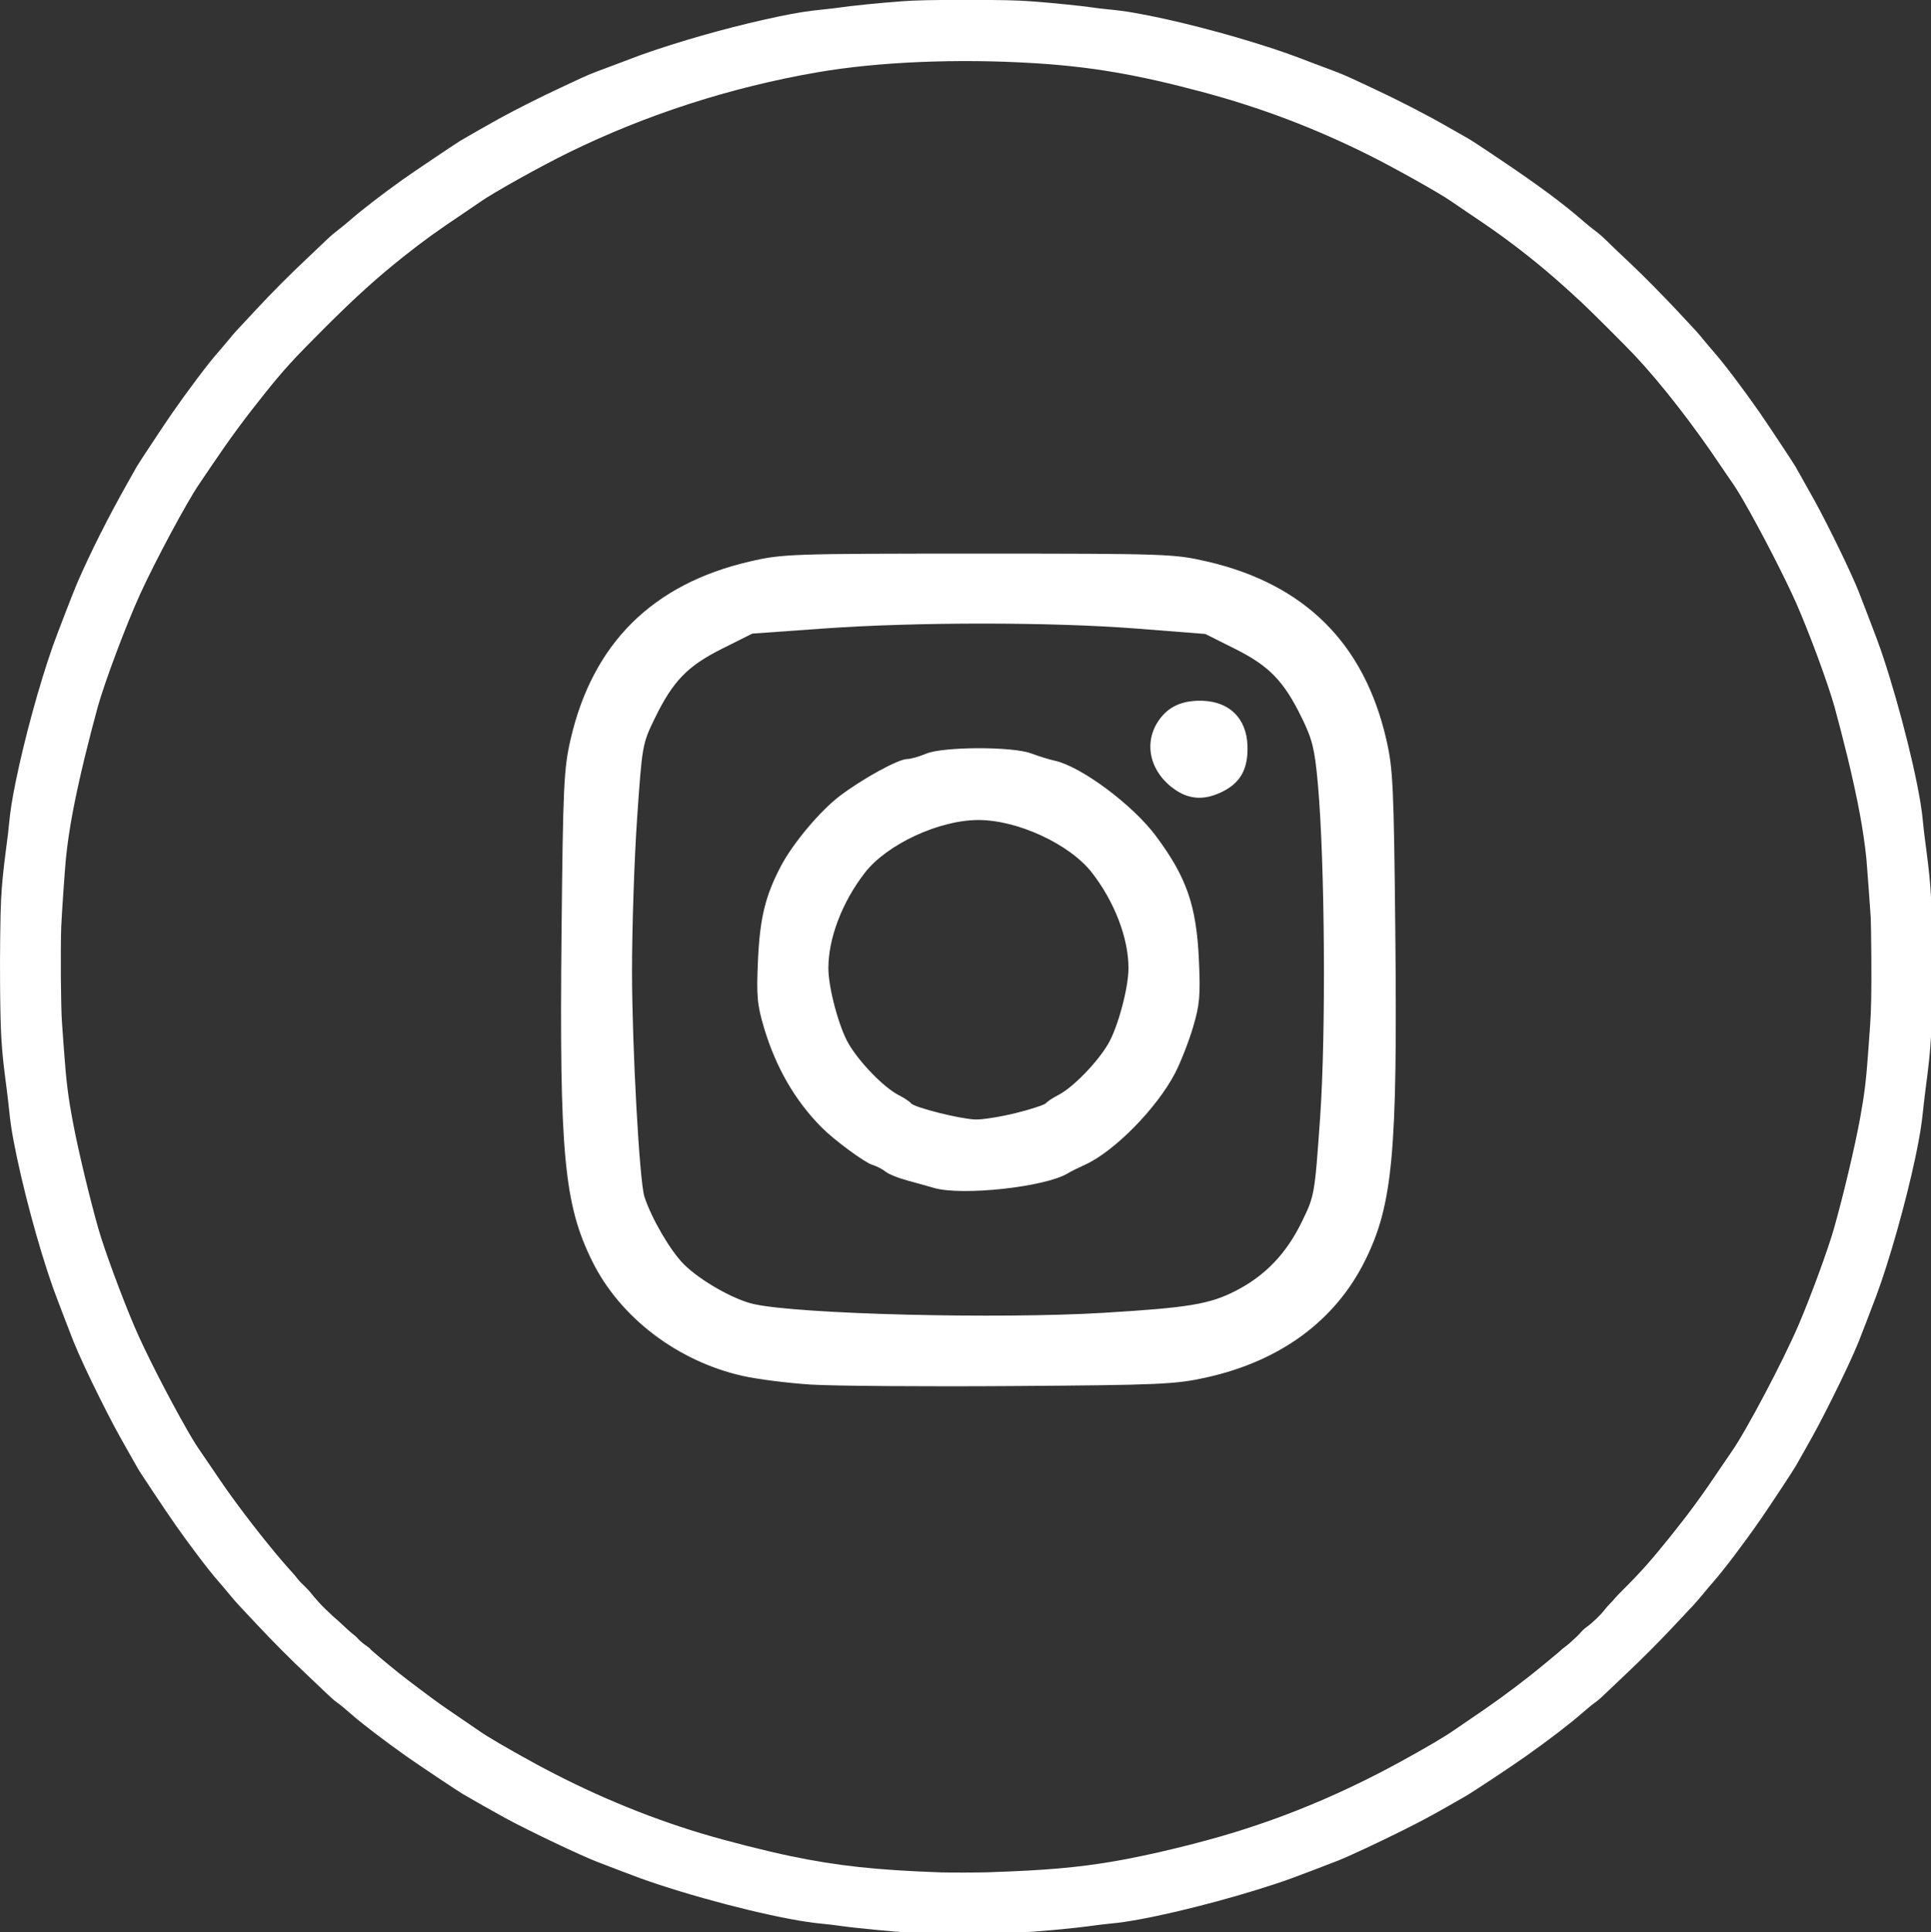
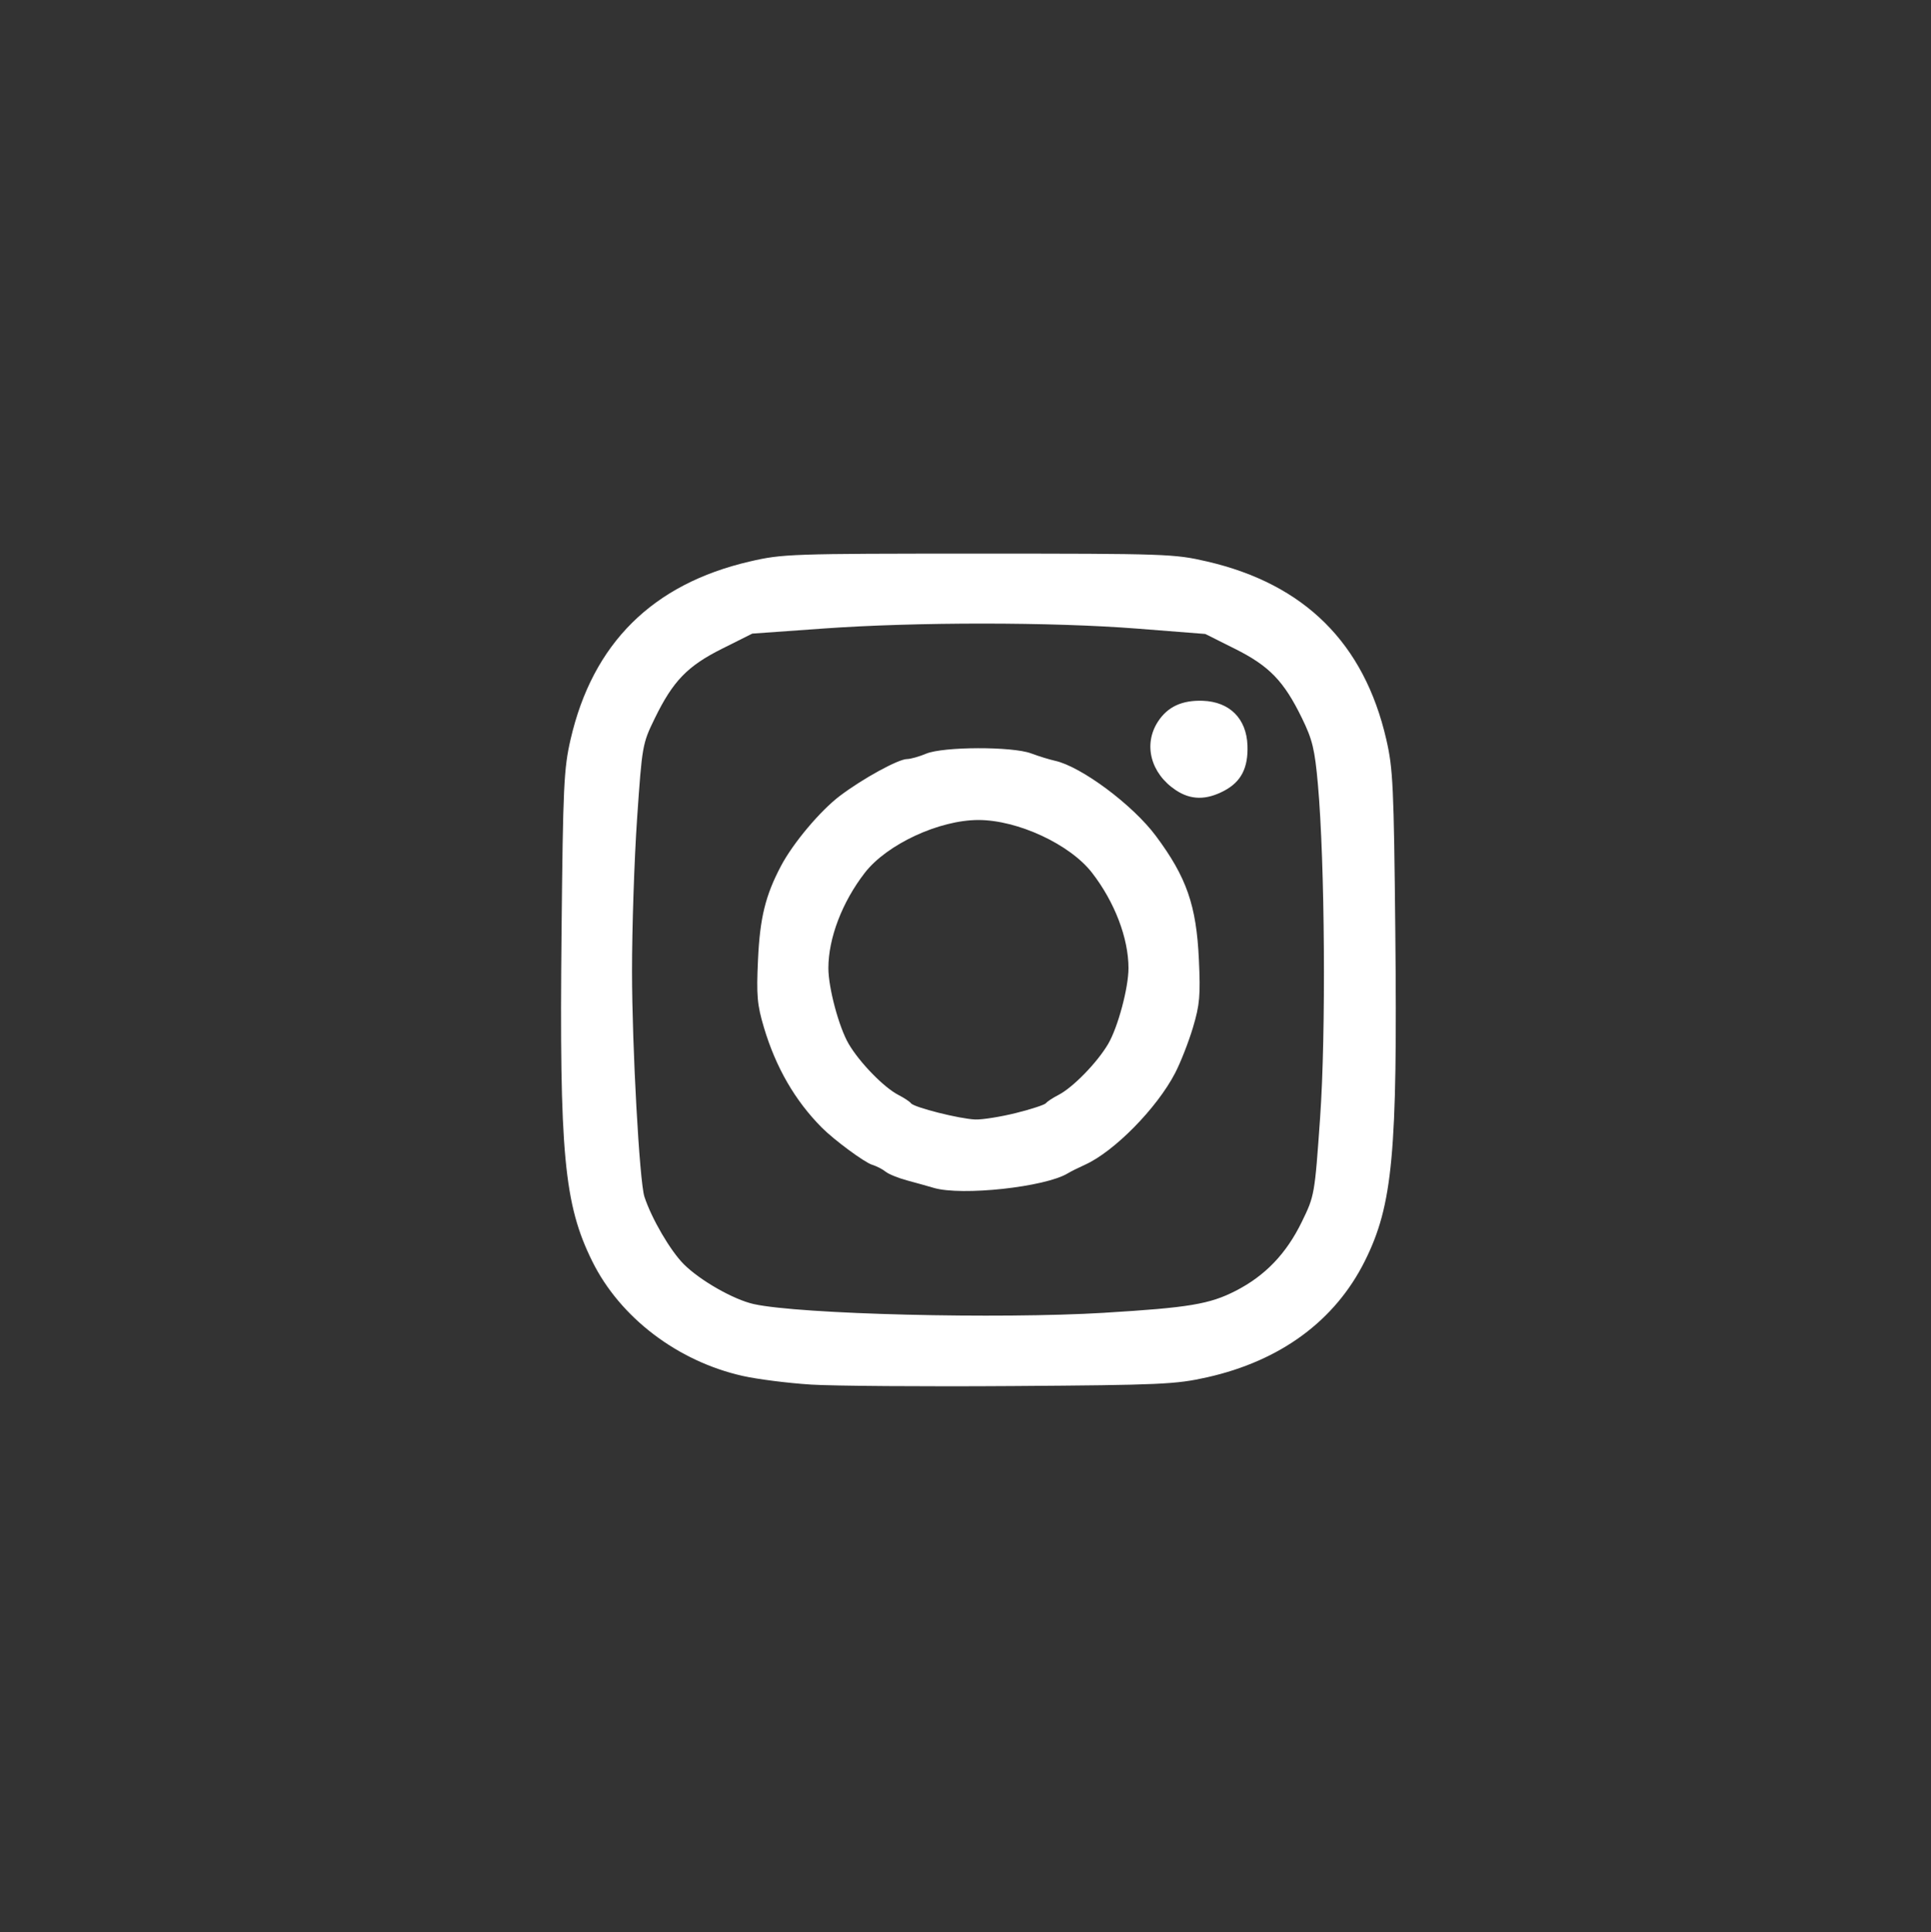
<svg xmlns="http://www.w3.org/2000/svg" xmlns:ns1="http://sodipodi.sourceforge.net/DTD/sodipodi-0.dtd" xmlns:ns2="http://www.inkscape.org/namespaces/inkscape" width="109.462mm" height="109.525mm" viewBox="0 0 109.462 109.525" version="1.1" id="svg1" xml:space="preserve" ns1:docname="instagram.svg" ns2:version="1.3.2 (091e20e, 2023-11-25, custom)">
  <rect x="0" y="0" width="109.462" height="109.525" fill="#333333" stroke="none" />
  <ns1:namedview id="namedview1" pagecolor="#4F704C" bordercolor="#000000" borderopacity="0.25" ns2:showpageshadow="2" ns2:pageopacity="0.0" ns2:pagecheckerboard="0" ns2:deskcolor="#d1d1d1" ns2:document-units="mm" ns2:zoom="0.69437804" ns2:cx="300.26871" ns2:cy="163.45563" ns2:window-width="1920" ns2:window-height="1009" ns2:window-x="-8" ns2:window-y="-8" ns2:window-maximized="1" ns2:current-layer="layer1" showgrid="false" />
  <defs id="defs1">
    <pattern id="EMFhbasepattern" patternUnits="userSpaceOnUse" width="6" height="6" x="0" y="0" />
    <pattern id="EMFhbasepattern-5" patternUnits="userSpaceOnUse" width="6" height="6" x="0" y="0" />
    <pattern id="EMFhbasepattern-0" patternUnits="userSpaceOnUse" width="6" height="6" x="0" y="0" />
  </defs>
  <g ns2:label="Lag 1" ns2:groupmode="layer" id="layer1" transform="translate(-49.749,-43.868)">
-     <path style="fill:#ffffff;fill-opacity:1" d="m 102.63,153.439 c -0.571,-0.009 -1.167,-0.023 -1.324,-0.031 -0.829,-0.043 -3.128,-0.264 -3.869,-0.373 -0.387,-0.057 -0.741,-0.099 -1.162,-0.138 -1.929,-0.179 -5.969,-1.152 -9.205,-2.218 -0.86,-0.283 -1.025,-0.344 -3.442,-1.271 -0.97,-0.372 -3.844,-1.74 -5.243,-2.496 -0.47,-0.254 -1.971,-1.104 -2.426,-1.374 -0.3,-0.178 -2.577,-1.7 -3.156,-2.11 -1.205,-0.853 -2.475,-1.82 -3.059,-2.329 -0.453,-0.395 -0.718,-0.614 -0.924,-0.76 -0.124,-0.088 -0.365,-0.3 -0.583,-0.512 -0.204,-0.199 -0.681,-0.652 -1.059,-1.007 -0.928,-0.87 -1.994,-1.94 -2.903,-2.914 -0.413,-0.443 -0.857,-0.917 -0.987,-1.053 -0.13,-0.136 -0.37,-0.413 -0.533,-0.614 -0.164,-0.202 -0.419,-0.505 -0.568,-0.674 -0.364,-0.414 -0.768,-0.921 -1.331,-1.673 -0.885,-1.181 -1.296,-1.767 -2.357,-3.359 -0.803,-1.205 -0.888,-1.336 -1.059,-1.647 -0.066,-0.12 -0.269,-0.48 -0.452,-0.8 -0.606,-1.061 -0.944,-1.696 -1.579,-2.966 -0.65,-1.301 -1.202,-2.489 -1.499,-3.231 -0.229,-0.571 -1.015,-2.631 -1.163,-3.051 -0.824,-2.326 -1.757,-5.807 -2.229,-8.315 -0.124,-0.66 -0.188,-1.104 -0.255,-1.769 -0.03,-0.303 -0.093,-0.837 -0.139,-1.186 -0.303,-2.297 -0.345,-2.972 -0.371,-5.889 -0.014,-1.594 0.013,-3.974 0.055,-4.777 0.045,-0.883 0.125,-1.706 0.275,-2.839 0.111,-0.839 0.141,-1.092 0.18,-1.504 0.067,-0.718 0.17,-1.367 0.374,-2.373 0.488,-2.404 1.335,-5.503 2.099,-7.679 0.214,-0.609 1.197,-3.154 1.388,-3.591 0.784,-1.799 1.757,-3.729 2.882,-5.72 0.227,-0.402 0.452,-0.802 0.5,-0.889 0.096,-0.174 1.632,-2.492 2.021,-3.051 0.424,-0.608 0.867,-1.219 1.36,-1.876 0.597,-0.795 0.879,-1.15 1.289,-1.617 0.177,-0.203 0.435,-0.508 0.573,-0.678 0.274,-0.339 0.255,-0.318 1.477,-1.625 1.036,-1.109 1.917,-1.992 3.006,-3.017 0.454,-0.427 0.941,-0.889 1.08,-1.027 0.14,-0.138 0.397,-0.357 0.572,-0.488 0.175,-0.131 0.485,-0.384 0.688,-0.562 0.675,-0.59 1.841,-1.489 3.019,-2.329 0.489,-0.349 2.885,-1.962 3.241,-2.183 0.229,-0.142 1.764,-1.016 2.256,-1.285 0.97,-0.529 2.344,-1.22 3.442,-1.73 0.373,-0.173 0.897,-0.418 1.165,-0.544 0.268,-0.126 0.663,-0.292 0.877,-0.369 0.214,-0.077 0.677,-0.25 1.027,-0.384 1.326,-0.507 1.612,-0.611 2.375,-0.866 2.195,-0.732 4.677,-1.403 6.917,-1.872 1.02,-0.213 1.716,-0.323 2.58,-0.405 0.248,-0.024 0.61,-0.067 0.805,-0.095 0.711,-0.105 2.275,-0.264 3.553,-0.36 0.81,-0.061 1.719,-0.081 3.686,-0.081 1.966,0 2.864,0.02 3.697,0.081 1.162,0.085 2.887,0.26 3.548,0.359 0.186,0.028 0.496,0.066 0.688,0.084 0.625,0.06 1.081,0.119 1.567,0.203 2.177,0.375 5.273,1.172 7.859,2.023 0.758,0.249 1.232,0.421 2.257,0.815 0.431,0.166 0.994,0.377 1.25,0.47 0.256,0.093 0.676,0.267 0.932,0.387 0.256,0.12 0.781,0.365 1.165,0.544 1.52,0.706 3.096,1.516 4.343,2.233 0.268,0.154 0.645,0.368 0.837,0.476 0.485,0.272 0.568,0.325 2.013,1.293 2.249,1.507 3.692,2.575 4.862,3.6 0.163,0.143 0.444,0.37 0.625,0.505 0.226,0.169 0.447,0.362 0.71,0.619 0.21,0.205 0.477,0.464 0.593,0.574 0.117,0.11 0.436,0.411 0.71,0.67 0.714,0.673 1.909,1.883 2.766,2.801 1.045,1.119 1.066,1.142 1.362,1.506 0.147,0.181 0.405,0.486 0.573,0.678 0.623,0.711 1.638,2.051 2.612,3.446 0.406,0.582 1.942,2.899 2.042,3.079 0.048,0.087 0.273,0.487 0.5,0.889 0.227,0.402 0.494,0.879 0.593,1.059 0.83,1.518 2.054,4.042 2.497,5.152 0.127,0.318 0.868,2.252 1.029,2.686 0.917,2.473 2.046,6.707 2.464,9.24 0.077,0.465 0.117,0.775 0.159,1.225 0.037,0.399 0.038,0.406 0.181,1.504 0.285,2.189 0.324,2.982 0.324,6.588 -8e-5,3.755 -0.035,4.407 -0.365,6.917 -0.046,0.35 -0.109,0.883 -0.139,1.186 -0.085,0.85 -0.207,1.593 -0.445,2.722 -0.529,2.508 -1.482,5.882 -2.21,7.828 -0.227,0.606 -0.894,2.345 -1.005,2.616 -0.314,0.774 -0.859,1.941 -1.543,3.305 -0.596,1.189 -0.939,1.834 -1.48,2.784 -0.219,0.385 -0.459,0.81 -0.534,0.944 -0.135,0.242 -1.491,2.299 -2.003,3.036 -0.955,1.377 -2.079,2.861 -2.707,3.574 -0.149,0.169 -0.404,0.472 -0.568,0.674 -0.164,0.202 -0.404,0.478 -0.533,0.614 -0.13,0.136 -0.569,0.605 -0.976,1.042 -0.895,0.96 -2.009,2.078 -2.924,2.935 -0.373,0.349 -0.845,0.797 -1.049,0.996 -0.204,0.199 -0.437,0.408 -0.519,0.465 -0.203,0.143 -0.517,0.397 -0.847,0.685 -0.71,0.621 -1.873,1.512 -3.199,2.45 -0.814,0.576 -3.043,2.052 -3.421,2.265 -0.204,0.115 -0.657,0.373 -1.006,0.573 -0.891,0.51 -1.498,0.835 -2.489,1.331 -1.385,0.692 -3.076,1.482 -3.707,1.731 -0.612,0.242 -2.184,0.841 -2.638,1.005 -2.355,0.853 -6.106,1.868 -8.611,2.328 -0.666,0.122 -1.146,0.191 -1.715,0.246 -0.251,0.024 -0.651,0.071 -0.89,0.105 -1.18,0.167 -3.327,0.363 -4.381,0.402 -0.804,0.029 -3.514,0.042 -4.739,0.023 z m 3.231,-3.454 c 3.148,-0.105 4.967,-0.264 7.033,-0.616 1.977,-0.337 4.8,-1.018 6.885,-1.661 3.204,-0.989 6.249,-2.286 9.361,-3.987 1.418,-0.775 2.569,-1.453 3.062,-1.805 0.151,-0.107 0.547,-0.378 0.879,-0.6 1.129,-0.756 2.223,-1.548 3.295,-2.386 0.553,-0.433 1.904,-1.547 1.92,-1.585 0.004,-0.01 0.087,-0.074 0.185,-0.144 0.097,-0.07 0.264,-0.211 0.371,-0.314 0.106,-0.103 0.232,-0.22 0.279,-0.259 0.047,-0.039 0.151,-0.148 0.232,-0.242 0.093,-0.109 0.217,-0.222 0.342,-0.31 0.312,-0.221 0.803,-0.694 1.01,-0.972 0.069,-0.093 0.199,-0.241 0.288,-0.328 0.089,-0.087 0.206,-0.216 0.26,-0.286 0.054,-0.07 0.295,-0.323 0.536,-0.561 0.922,-0.912 1.589,-1.664 2.65,-2.987 1.072,-1.336 1.823,-2.363 2.842,-3.887 0.211,-0.315 0.483,-0.715 0.607,-0.89 0.83,-1.178 2.941,-5.175 3.821,-7.234 0.683,-1.599 1.653,-4.241 1.986,-5.413 0.528,-1.855 1.186,-4.629 1.483,-6.251 0.255,-1.395 0.354,-2.216 0.477,-3.97 0.035,-0.495 0.077,-1.086 0.094,-1.313 0.062,-0.824 0.081,-1.862 0.069,-3.844 -0.006,-1.061 -0.022,-2.091 -0.035,-2.289 -0.054,-0.832 -0.216,-3.012 -0.246,-3.315 -0.159,-1.576 -0.484,-3.33 -1.061,-5.72 -0.199,-0.825 -0.556,-2.207 -0.741,-2.87 -0.374,-1.342 -1.425,-4.189 -2.174,-5.889 -0.633,-1.437 -2.031,-4.153 -2.988,-5.804 -0.302,-0.522 -0.506,-0.844 -0.757,-1.197 -0.112,-0.157 -0.359,-0.52 -0.55,-0.805 -1.51,-2.264 -3.384,-4.67 -4.852,-6.23 -0.552,-0.587 -2.534,-2.562 -3.06,-3.05 -1.419,-1.316 -2.494,-2.226 -3.781,-3.201 -0.789,-0.598 -1.3,-0.958 -2.606,-1.837 -0.437,-0.294 -0.89,-0.602 -1.006,-0.683 -0.616,-0.432 -3.161,-1.859 -4.586,-2.571 -3.095,-1.547 -6.165,-2.713 -9.491,-3.601 -3.689,-0.986 -6.291,-1.431 -9.533,-1.63 -4.344,-0.267 -8.835,-0.077 -12.276,0.518 -4.913,0.849 -9.688,2.389 -14.088,4.542 -1.615,0.79 -4.359,2.323 -5.052,2.821 -0.122,0.088 -0.551,0.38 -0.953,0.649 -1.467,0.983 -2.196,1.508 -3.294,2.375 -1.534,1.211 -2.776,2.333 -4.588,4.143 -1.723,1.722 -2.25,2.298 -3.338,3.655 -1.14,1.421 -1.986,2.569 -2.991,4.058 -0.295,0.437 -0.638,0.943 -0.762,1.125 -0.689,1.01 -2.483,4.359 -3.328,6.211 -0.793,1.74 -2.003,4.963 -2.404,6.401 -0.186,0.669 -0.542,2.049 -0.741,2.87 -0.581,2.404 -0.902,4.133 -1.061,5.72 -0.065,0.649 -0.244,3.265 -0.266,3.877 -0.046,1.344 -0.022,4.526 0.042,5.402 0.011,0.157 0.059,0.82 0.106,1.472 0.139,1.931 0.243,2.761 0.543,4.332 0.292,1.529 0.935,4.206 1.417,5.9 0.332,1.166 1.314,3.829 2.044,5.54 0.608,1.426 1.897,3.953 2.993,5.868 0.321,0.561 0.542,0.915 0.802,1.285 0.13,0.184 0.447,0.65 0.705,1.034 0.521,0.775 0.89,1.299 1.396,1.981 1.048,1.412 2.283,2.939 3.041,3.76 0.086,0.093 0.211,0.241 0.278,0.329 0.124,0.162 0.222,0.267 0.518,0.55 0.091,0.087 0.209,0.216 0.262,0.286 0.185,0.243 0.661,0.771 0.834,0.925 0.096,0.085 0.241,0.222 0.323,0.304 0.082,0.082 0.197,0.186 0.255,0.232 0.058,0.046 0.206,0.179 0.328,0.296 0.297,0.283 0.554,0.511 0.715,0.634 0.073,0.055 0.163,0.139 0.201,0.186 0.093,0.115 0.327,0.313 0.54,0.456 0.096,0.064 0.175,0.13 0.175,0.147 0,0.03 0.913,0.799 1.621,1.366 0.455,0.364 1.741,1.332 2.32,1.746 0.227,0.162 0.775,0.539 1.218,0.838 0.443,0.298 0.893,0.606 1.001,0.684 0.421,0.305 1.622,1.008 3.109,1.82 3.088,1.687 6.296,3.037 9.522,4.007 1.432,0.43 3.619,0.986 5.052,1.284 2.653,0.551 4.858,0.789 8.495,0.918 0.455,0.016 2.232,0.012 2.786,-0.007 z" id="path2" />
    <path style="fill:#ffffff;stroke-width:0.747;fill-opacity:1" d="m 95.695,122.344 c -1.281,-0.081 -3.012,-0.301 -3.848,-0.489 -3.688,-0.829 -6.945,-3.309 -8.519,-6.485 -1.607,-3.242 -1.874,-6.096 -1.747,-18.656 0.084,-8.305 0.129,-9.275 0.512,-10.937 1.254,-5.442 4.644,-8.806 10.159,-10.084 1.857,-0.43 2.306,-0.446 12.961,-0.446 10.656,0 11.104,0.015 12.961,0.446 5.528,1.281 8.903,4.631 10.159,10.084 0.383,1.662 0.428,2.632 0.512,10.937 0.127,12.543 -0.144,15.455 -1.729,18.632 -1.686,3.378 -4.774,5.653 -8.942,6.588 -1.779,0.399 -2.608,0.436 -11.037,0.495 -5.012,0.035 -10.161,-0.003 -11.442,-0.084 z m 16.677,-4.07 c 4.763,-0.288 5.948,-0.485 7.417,-1.238 1.677,-0.858 2.873,-2.105 3.753,-3.909 0.724,-1.485 0.731,-1.527 1.04,-5.917 0.336,-4.768 0.271,-14.446 -0.126,-18.891 -0.178,-1.987 -0.307,-2.522 -0.904,-3.747 -1.025,-2.102 -1.85,-2.955 -3.799,-3.93 l -1.681,-0.841 -3.848,-0.302 c -4.822,-0.379 -12.541,-0.382 -17.801,-0.006 l -4.03,0.288 -1.702,0.851 c -1.976,0.988 -2.792,1.832 -3.831,3.963 -0.695,1.426 -0.713,1.526 -0.997,5.671 -0.159,2.321 -0.289,6.224 -0.287,8.675 0.002,4.266 0.423,11.908 0.703,12.759 0.408,1.242 1.47,3.061 2.233,3.824 0.923,0.923 2.825,2.006 3.967,2.259 2.609,0.578 13.863,0.856 19.892,0.492 z m -9.69,-7.077 c -0.334,-0.098 -1.018,-0.289 -1.519,-0.424 -0.501,-0.135 -1.048,-0.358 -1.215,-0.496 -0.167,-0.138 -0.508,-0.313 -0.758,-0.389 -0.434,-0.132 -2.159,-1.406 -2.859,-2.111 -1.516,-1.527 -2.603,-3.408 -3.277,-5.669 -0.385,-1.292 -0.43,-1.807 -0.336,-3.848 0.109,-2.368 0.419,-3.634 1.3,-5.305 0.683,-1.297 2.231,-3.138 3.344,-3.979 1.3,-0.982 3.314,-2.085 3.806,-2.085 0.193,0 0.679,-0.137 1.079,-0.304 0.971,-0.406 4.886,-0.417 5.951,-0.017 0.42,0.158 1.031,0.346 1.359,0.419 1.491,0.331 4.405,2.502 5.712,4.257 1.744,2.341 2.3,3.936 2.441,7.014 0.094,2.043 0.049,2.554 -0.337,3.848 -0.245,0.82 -0.701,1.984 -1.013,2.585 -1.032,1.987 -3.454,4.449 -5.109,5.193 -0.369,0.166 -0.807,0.385 -0.974,0.487 -1.277,0.778 -6.005,1.291 -7.594,0.825 z m 4.664,-4.245 c 0.867,-0.217 1.63,-0.467 1.696,-0.557 0.066,-0.09 0.386,-0.3 0.71,-0.467 0.819,-0.421 2.197,-1.837 2.816,-2.892 0.552,-0.943 1.151,-3.175 1.151,-4.294 0,-1.699 -0.783,-3.747 -2.065,-5.403 -1.251,-1.616 -4.214,-2.993 -6.441,-2.993 -2.227,0 -5.19,1.377 -6.441,2.993 -1.282,1.656 -2.065,3.705 -2.065,5.403 0,1.119 0.598,3.351 1.151,4.294 0.618,1.055 1.997,2.471 2.816,2.892 0.325,0.167 0.646,0.379 0.714,0.472 0.173,0.236 2.763,0.889 3.648,0.92 0.404,0.014 1.443,-0.152 2.31,-0.368 z m 9.051,-18.3 c -1.425,-0.953 -1.849,-2.59 -1.007,-3.884 0.548,-0.843 1.368,-1.222 2.544,-1.179 1.522,0.056 2.474,1.008 2.53,2.53 0.047,1.266 -0.356,2.055 -1.308,2.563 -1.027,0.548 -1.908,0.539 -2.759,-0.031 z" id="path3" />
  </g>
</svg>